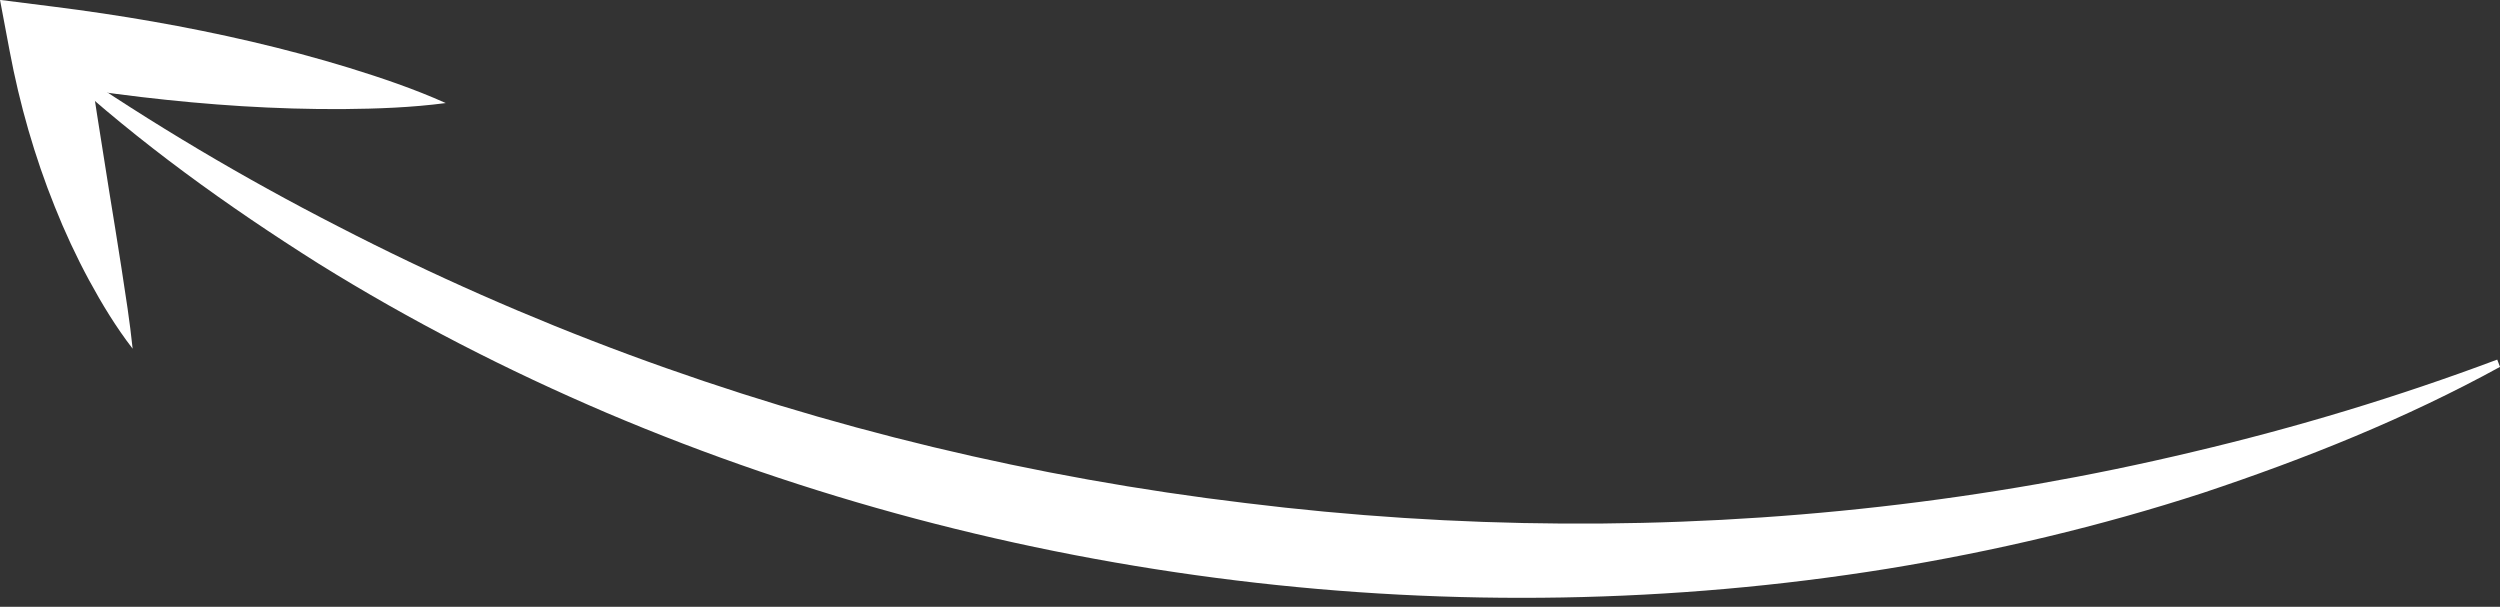
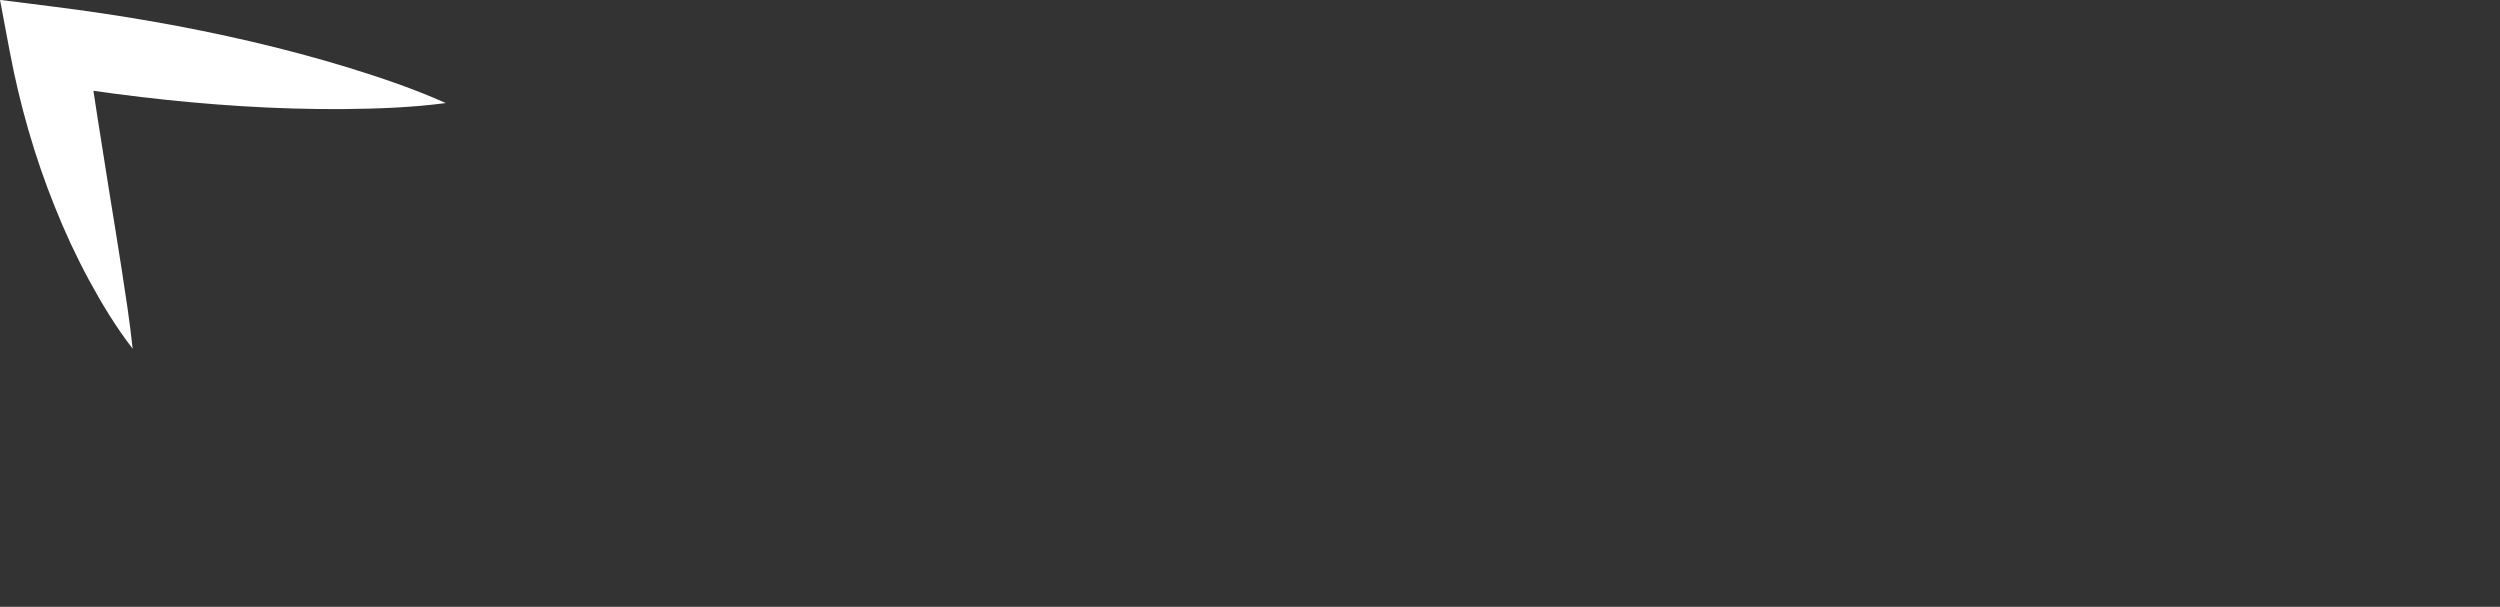
<svg xmlns="http://www.w3.org/2000/svg" fill="#000000" height="111.9" preserveAspectRatio="xMidYMid meet" version="1" viewBox="19.6 197.1 461.0 111.9" width="461" zoomAndPan="magnify">
  <rect x="19.6" y="197.1" width="461.0" height="111.9" fill="#333333" stroke="none" />
  <g fill="#ffffff" id="change1_1">
-     <path d="M 480.602 264.754 C 463.223 274.293 444.723 281.691 425.812 287.996 C 406.855 294.16 387.348 298.77 367.578 301.988 C 328.027 308.355 287.438 309.008 247.547 304.133 C 207.656 299.273 168.41 288.918 131.539 273.258 C 113.121 265.395 95.285 256.25 78.359 245.723 C 61.504 235.086 45.316 223.469 30.719 210.062 L 31.539 208.879 C 47.68 219.934 64.531 229.934 81.934 238.84 C 99.305 247.809 117.223 255.707 135.555 262.492 C 172.211 276.066 210.484 285.23 249.281 289.863 C 288.062 294.652 327.414 294.938 366.258 290.539 C 385.68 288.344 404.969 284.969 423.98 280.426 C 443.012 275.941 461.77 270.273 480.09 263.41 L 480.602 264.754" fill="inherit" />
    <path d="M 44.059 261.402 C 40.977 257.402 38.387 253.129 36.008 248.742 C 33.641 244.355 31.535 239.828 29.695 235.199 C 27.832 230.578 26.219 225.855 24.832 221.066 C 23.449 216.273 22.301 211.414 21.379 206.512 L 19.602 197.082 L 29.41 198.32 C 41.684 199.863 53.879 201.953 65.965 204.77 C 72.008 206.184 78.023 207.785 84.004 209.617 C 89.98 211.469 95.938 213.477 101.801 216.105 C 95.43 216.941 89.148 217.156 82.891 217.215 C 76.633 217.254 70.414 217.059 64.219 216.68 C 51.832 215.91 39.551 214.41 27.352 212.371 L 35.387 204.176 C 36.062 208.859 36.77 213.547 37.5 218.246 L 39.738 232.391 C 40.516 237.121 41.277 241.891 42.027 246.707 C 42.766 251.527 43.539 256.383 44.059 261.402" fill="inherit" />
  </g>
</svg>